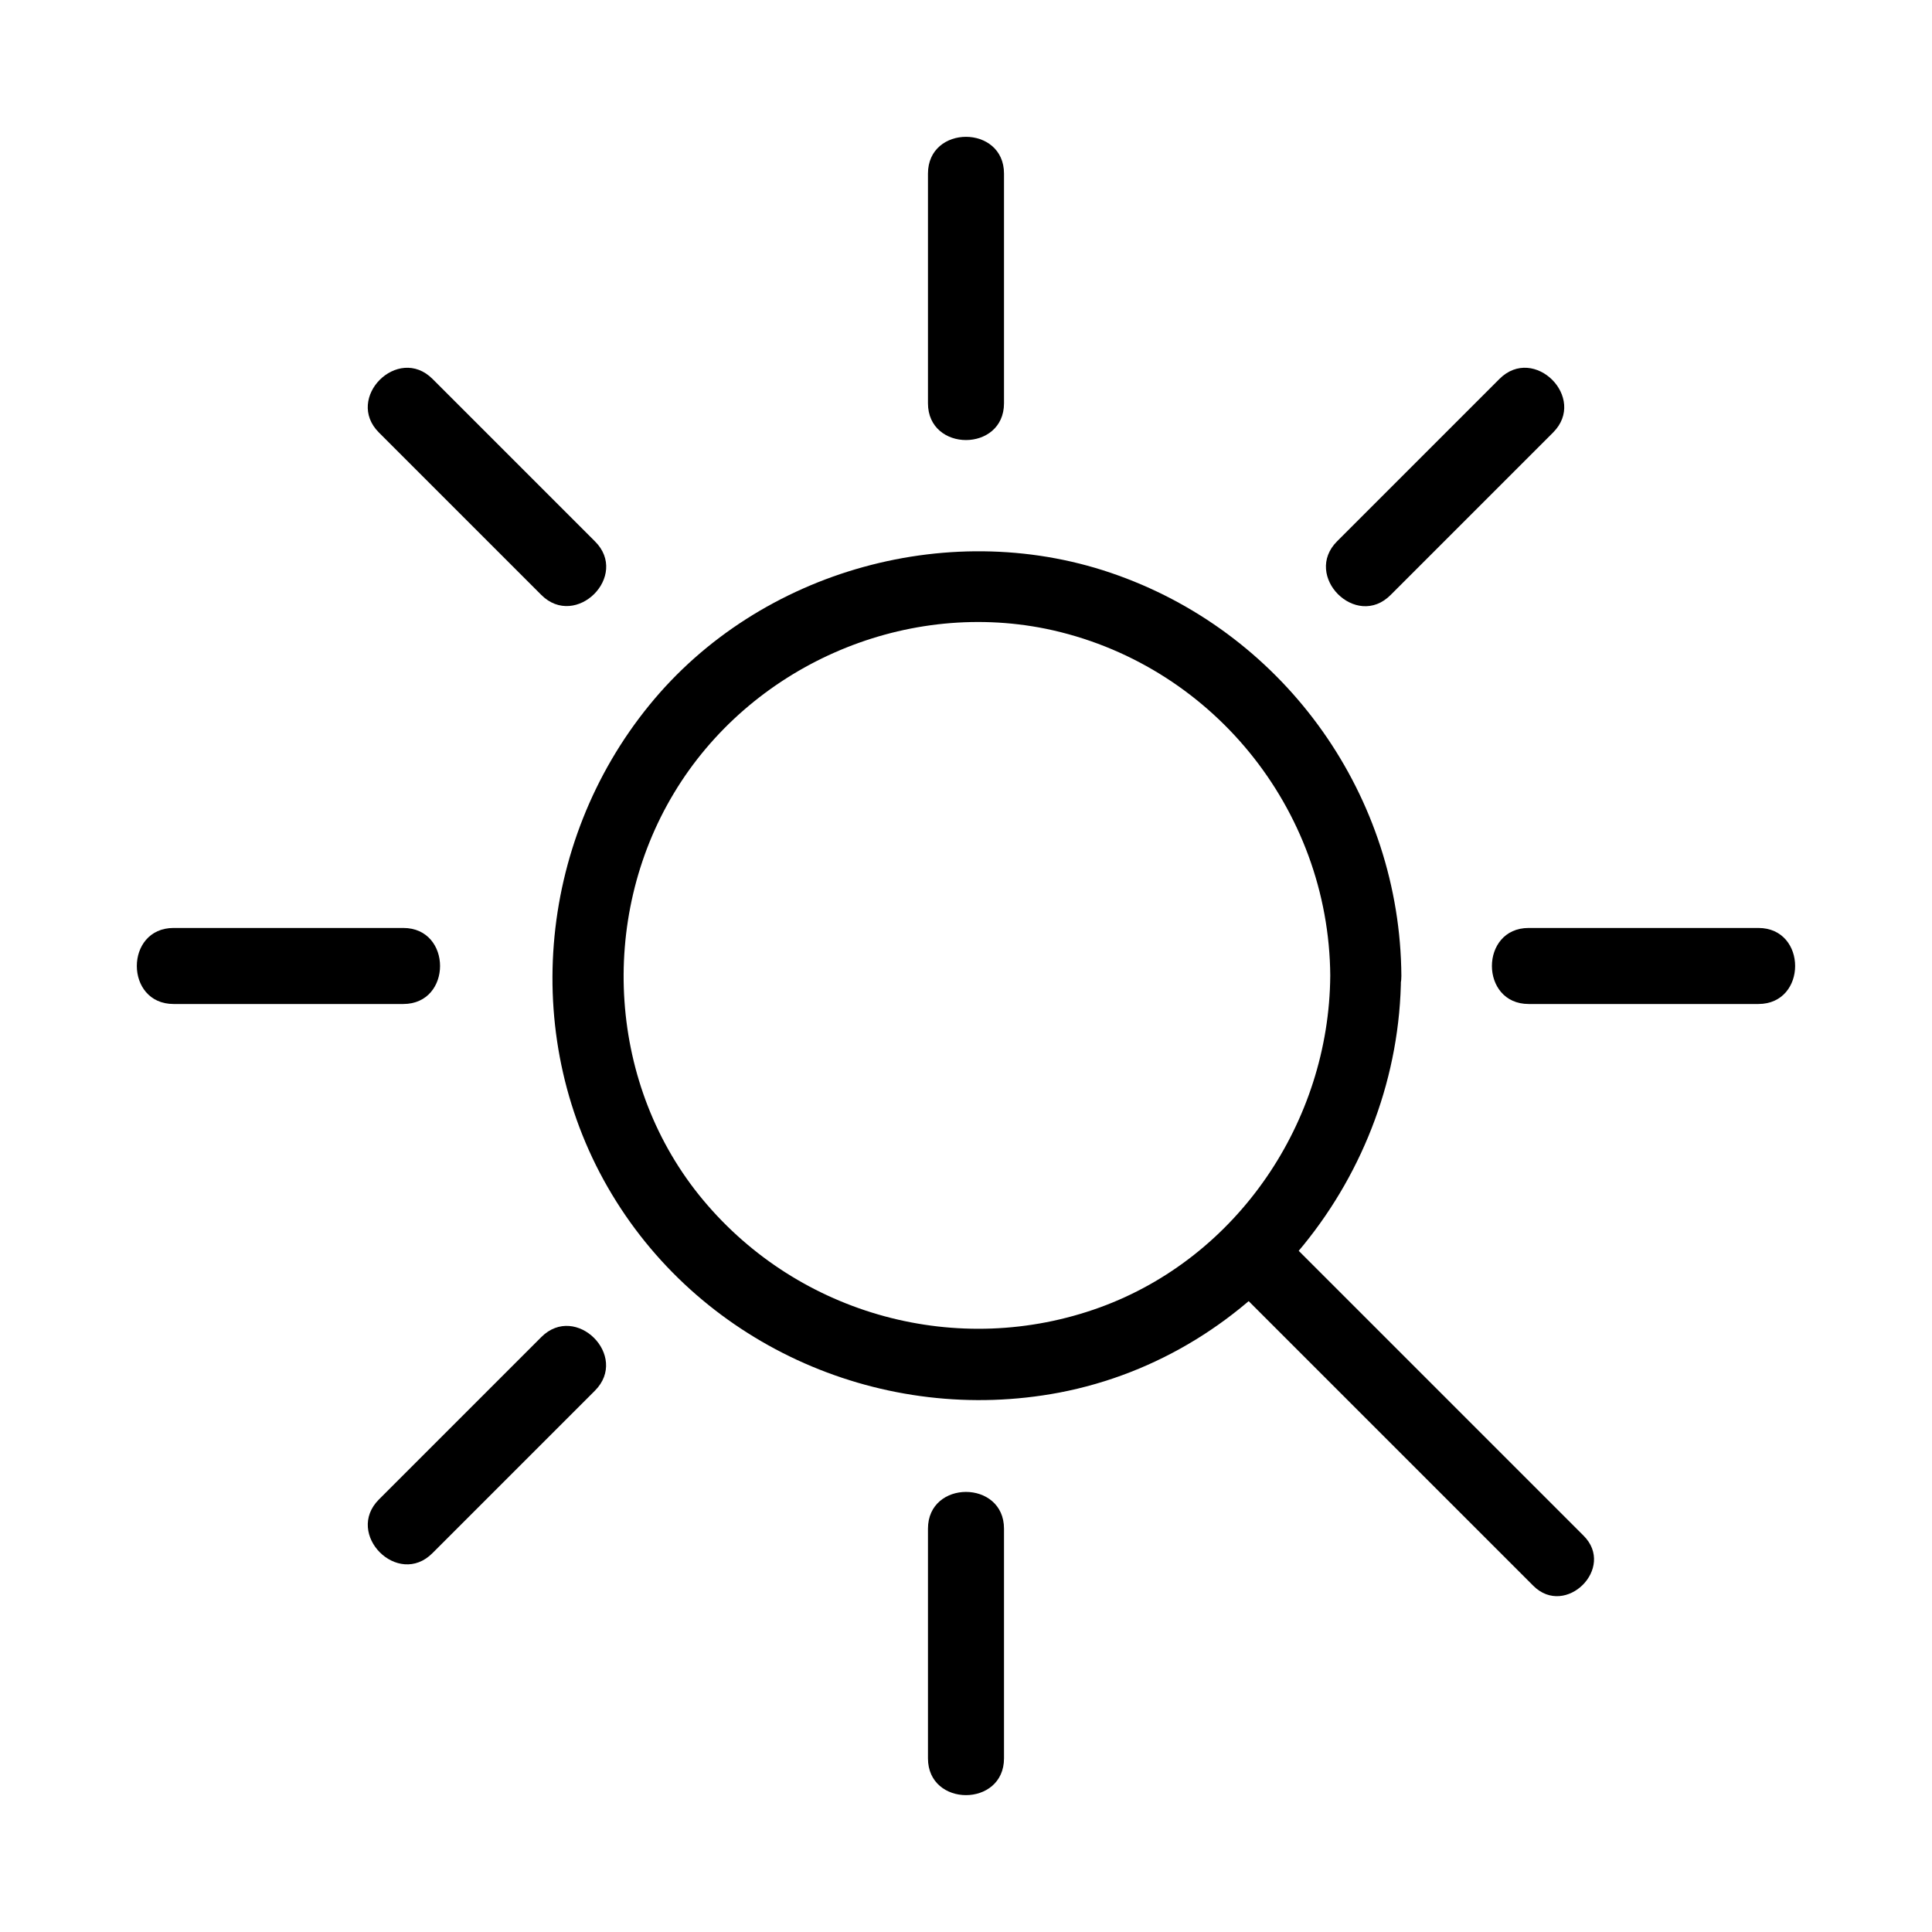
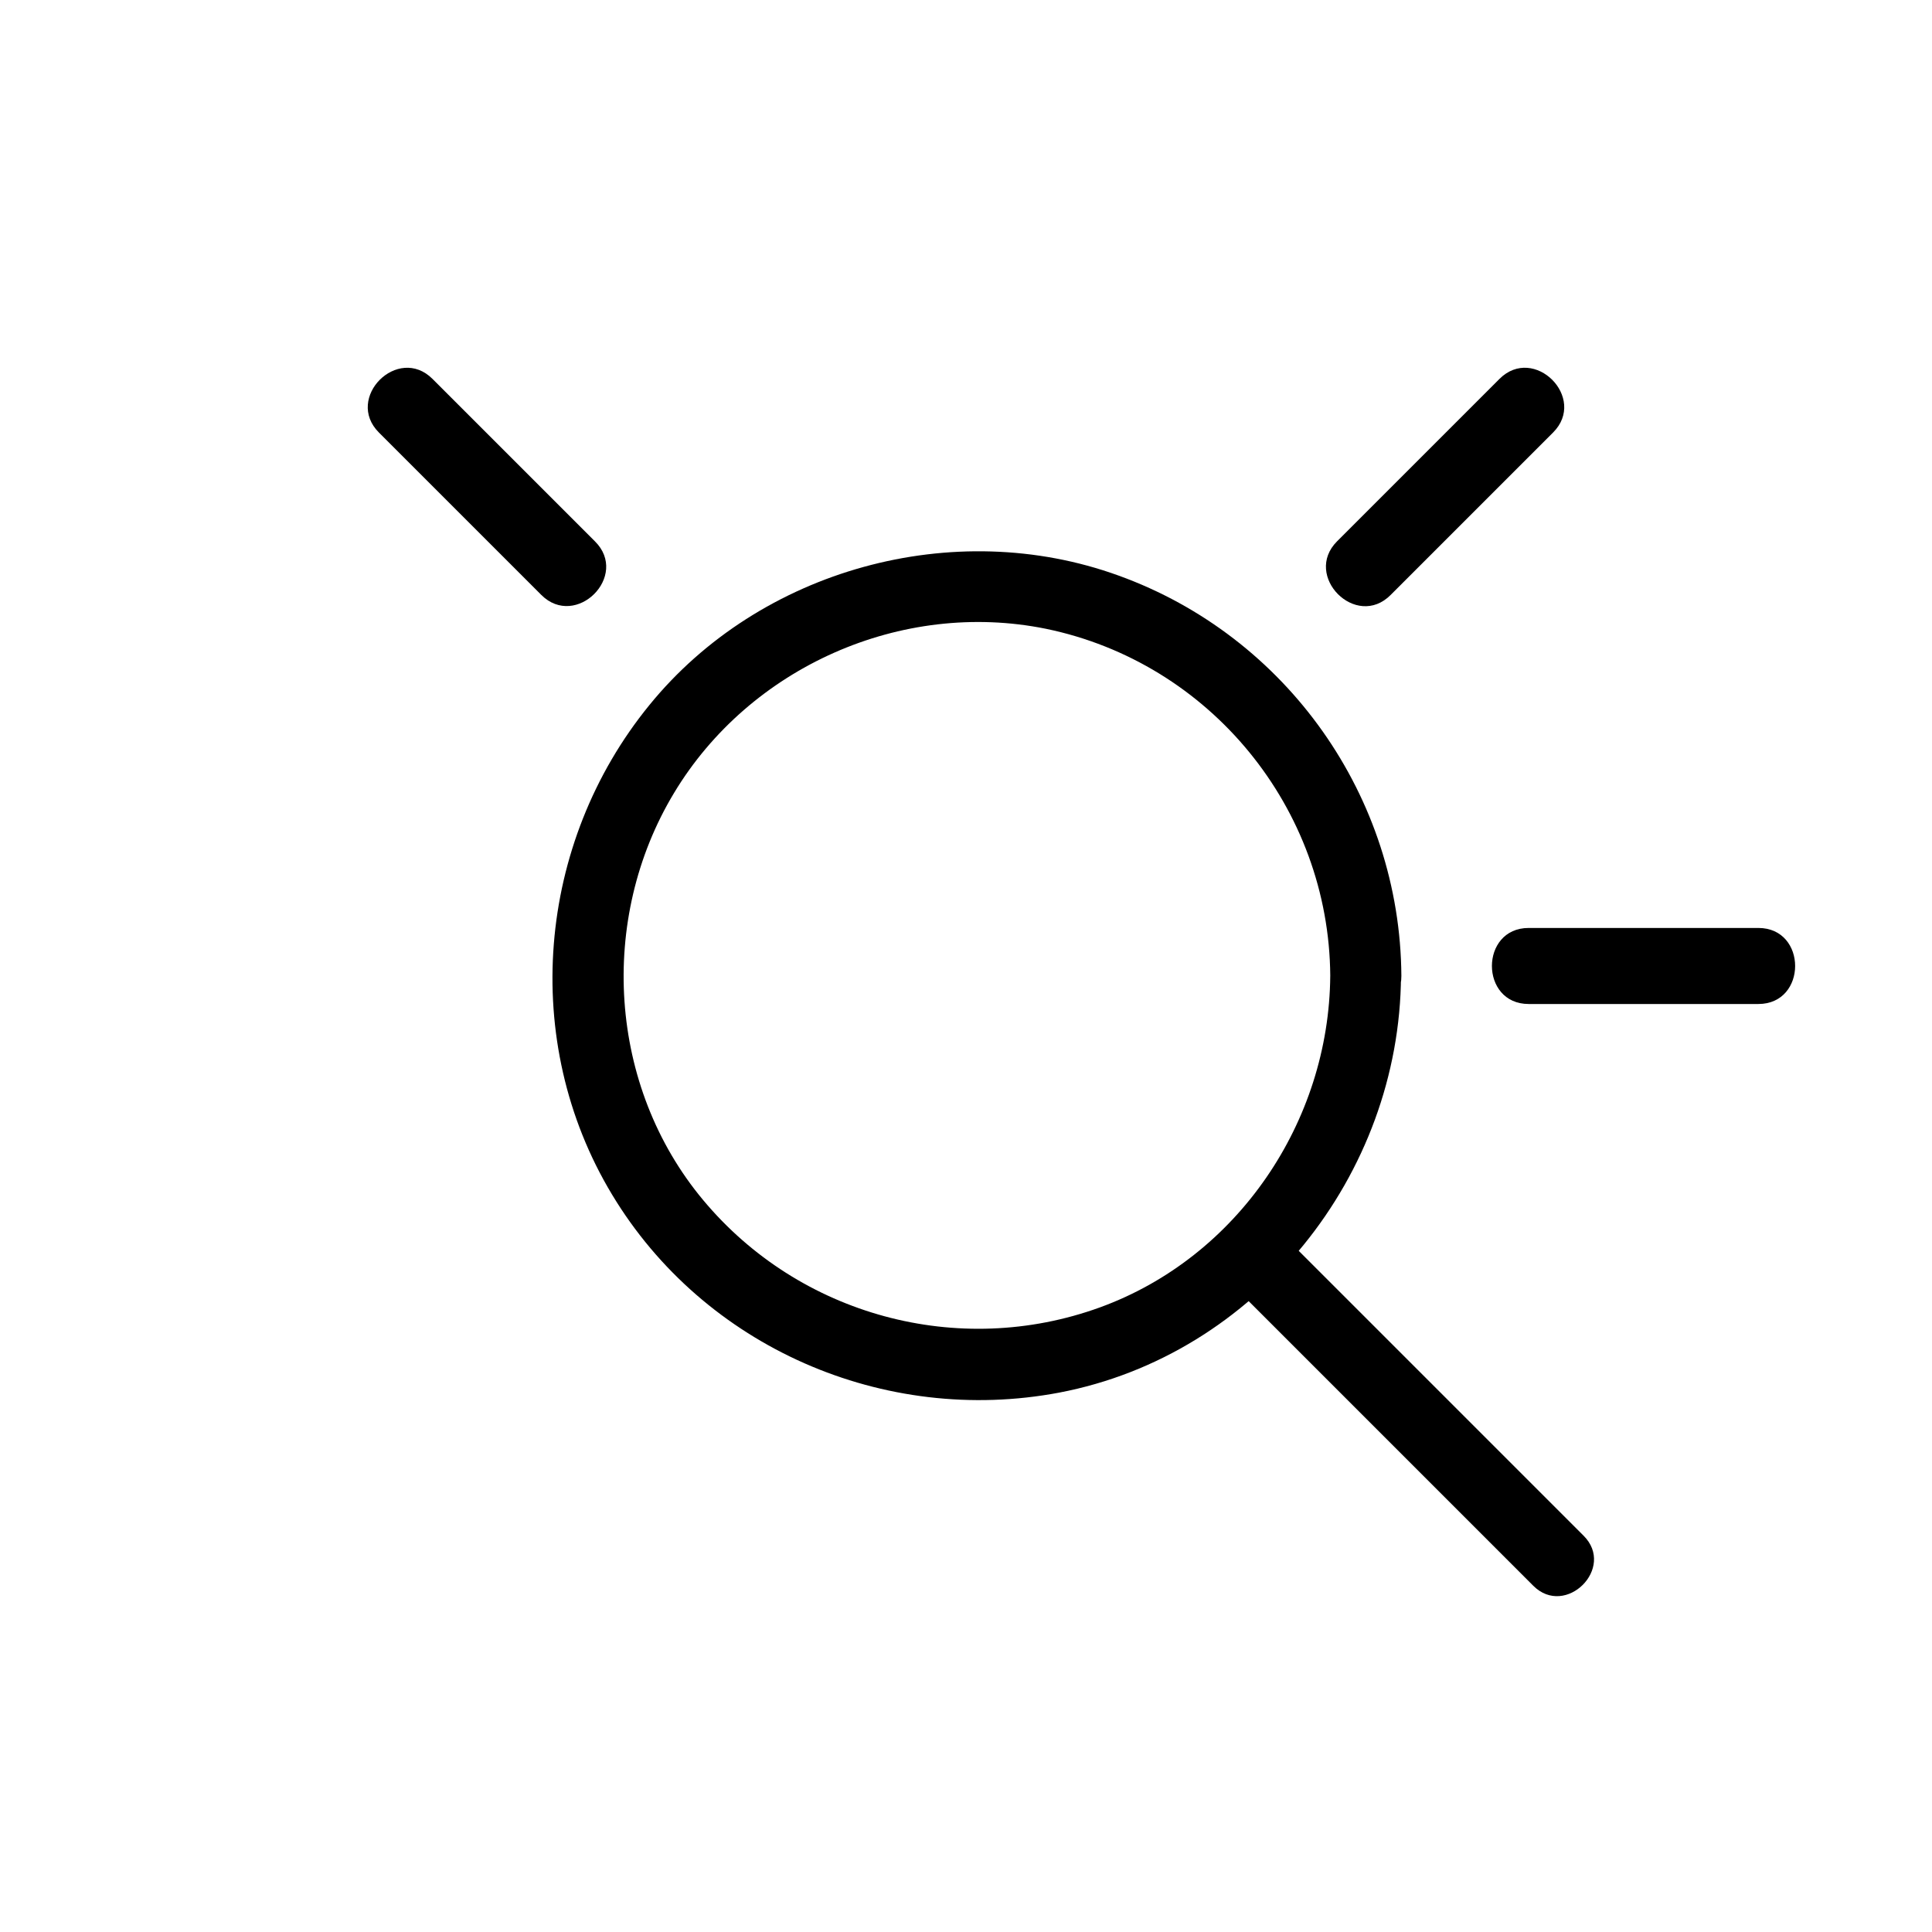
<svg xmlns="http://www.w3.org/2000/svg" fill="#000000" width="800px" height="800px" version="1.1" viewBox="144 144 512 512">
  <g>
    <path d="m496.53 402.62c-0.301 38.594-24.484 74.562-61.062 87.863-37.484 13.602-79.602 2.117-105.09-28.414-25.191-30.129-27.91-74.465-7.758-107.91 20.051-33.352 60.254-51.289 98.547-43.527 43.527 8.965 75.066 47.559 75.367 91.992 0.102 12.09 18.941 12.191 18.844 0-0.301-47.457-30.328-89.98-74.969-106.1-43.629-15.82-95.02-1.715-124.34 34.359-29.824 36.578-34.359 89.074-9.875 129.68 24.383 40.508 72.145 61.262 118.5 52.496 52.297-9.977 90.281-57.637 90.586-110.43 0.203-12.191-18.641-12.191-18.742 0z" />
    <path d="m469.42 483.33 80.91 80.91c8.566 8.566 21.965-4.734 13.301-13.301-23.578-23.578-47.156-47.156-70.734-70.734-3.426-3.426-6.852-6.852-10.176-10.176-8.461-8.664-21.863 4.738-13.301 13.301z" />
-     <path d="m389.92 190.01v60.859c0 13 20.152 13 20.152 0v-60.859c0-13-20.152-13-20.152 0z" />
-     <path d="m389.92 549.12v60.859c0 13 20.152 13 20.152 0v-60.859c0-12.996-20.152-12.996-20.152 0z" />
    <path d="m541.37 244.42c-14.309 14.309-28.719 28.719-43.023 43.023-9.168 9.168 5.039 23.477 14.207 14.207l43.023-43.023c9.172-9.168-5.039-23.375-14.207-14.207z" />
-     <path d="m287.45 498.34-43.023 43.023c-9.168 9.168 5.039 23.477 14.207 14.207l43.023-43.023c9.168-9.172-5.039-23.379-14.207-14.207z" />
    <path d="m244.42 258.63c14.309 14.309 28.719 28.719 43.023 43.023 9.168 9.168 23.477-5.039 14.207-14.207-14.309-14.309-28.719-28.719-43.023-43.023-9.168-9.168-23.375 5.039-14.207 14.207z" />
-     <path d="m190.01 410.07h60.859c13 0 13-20.152 0-20.152h-60.859c-13 0-13 20.152 0 20.152z" />
    <path d="m549.12 410.07h60.859c13 0 13-20.152 0-20.152h-60.859c-12.996 0-12.996 20.152 0 20.152z" />
  </g>
</svg>